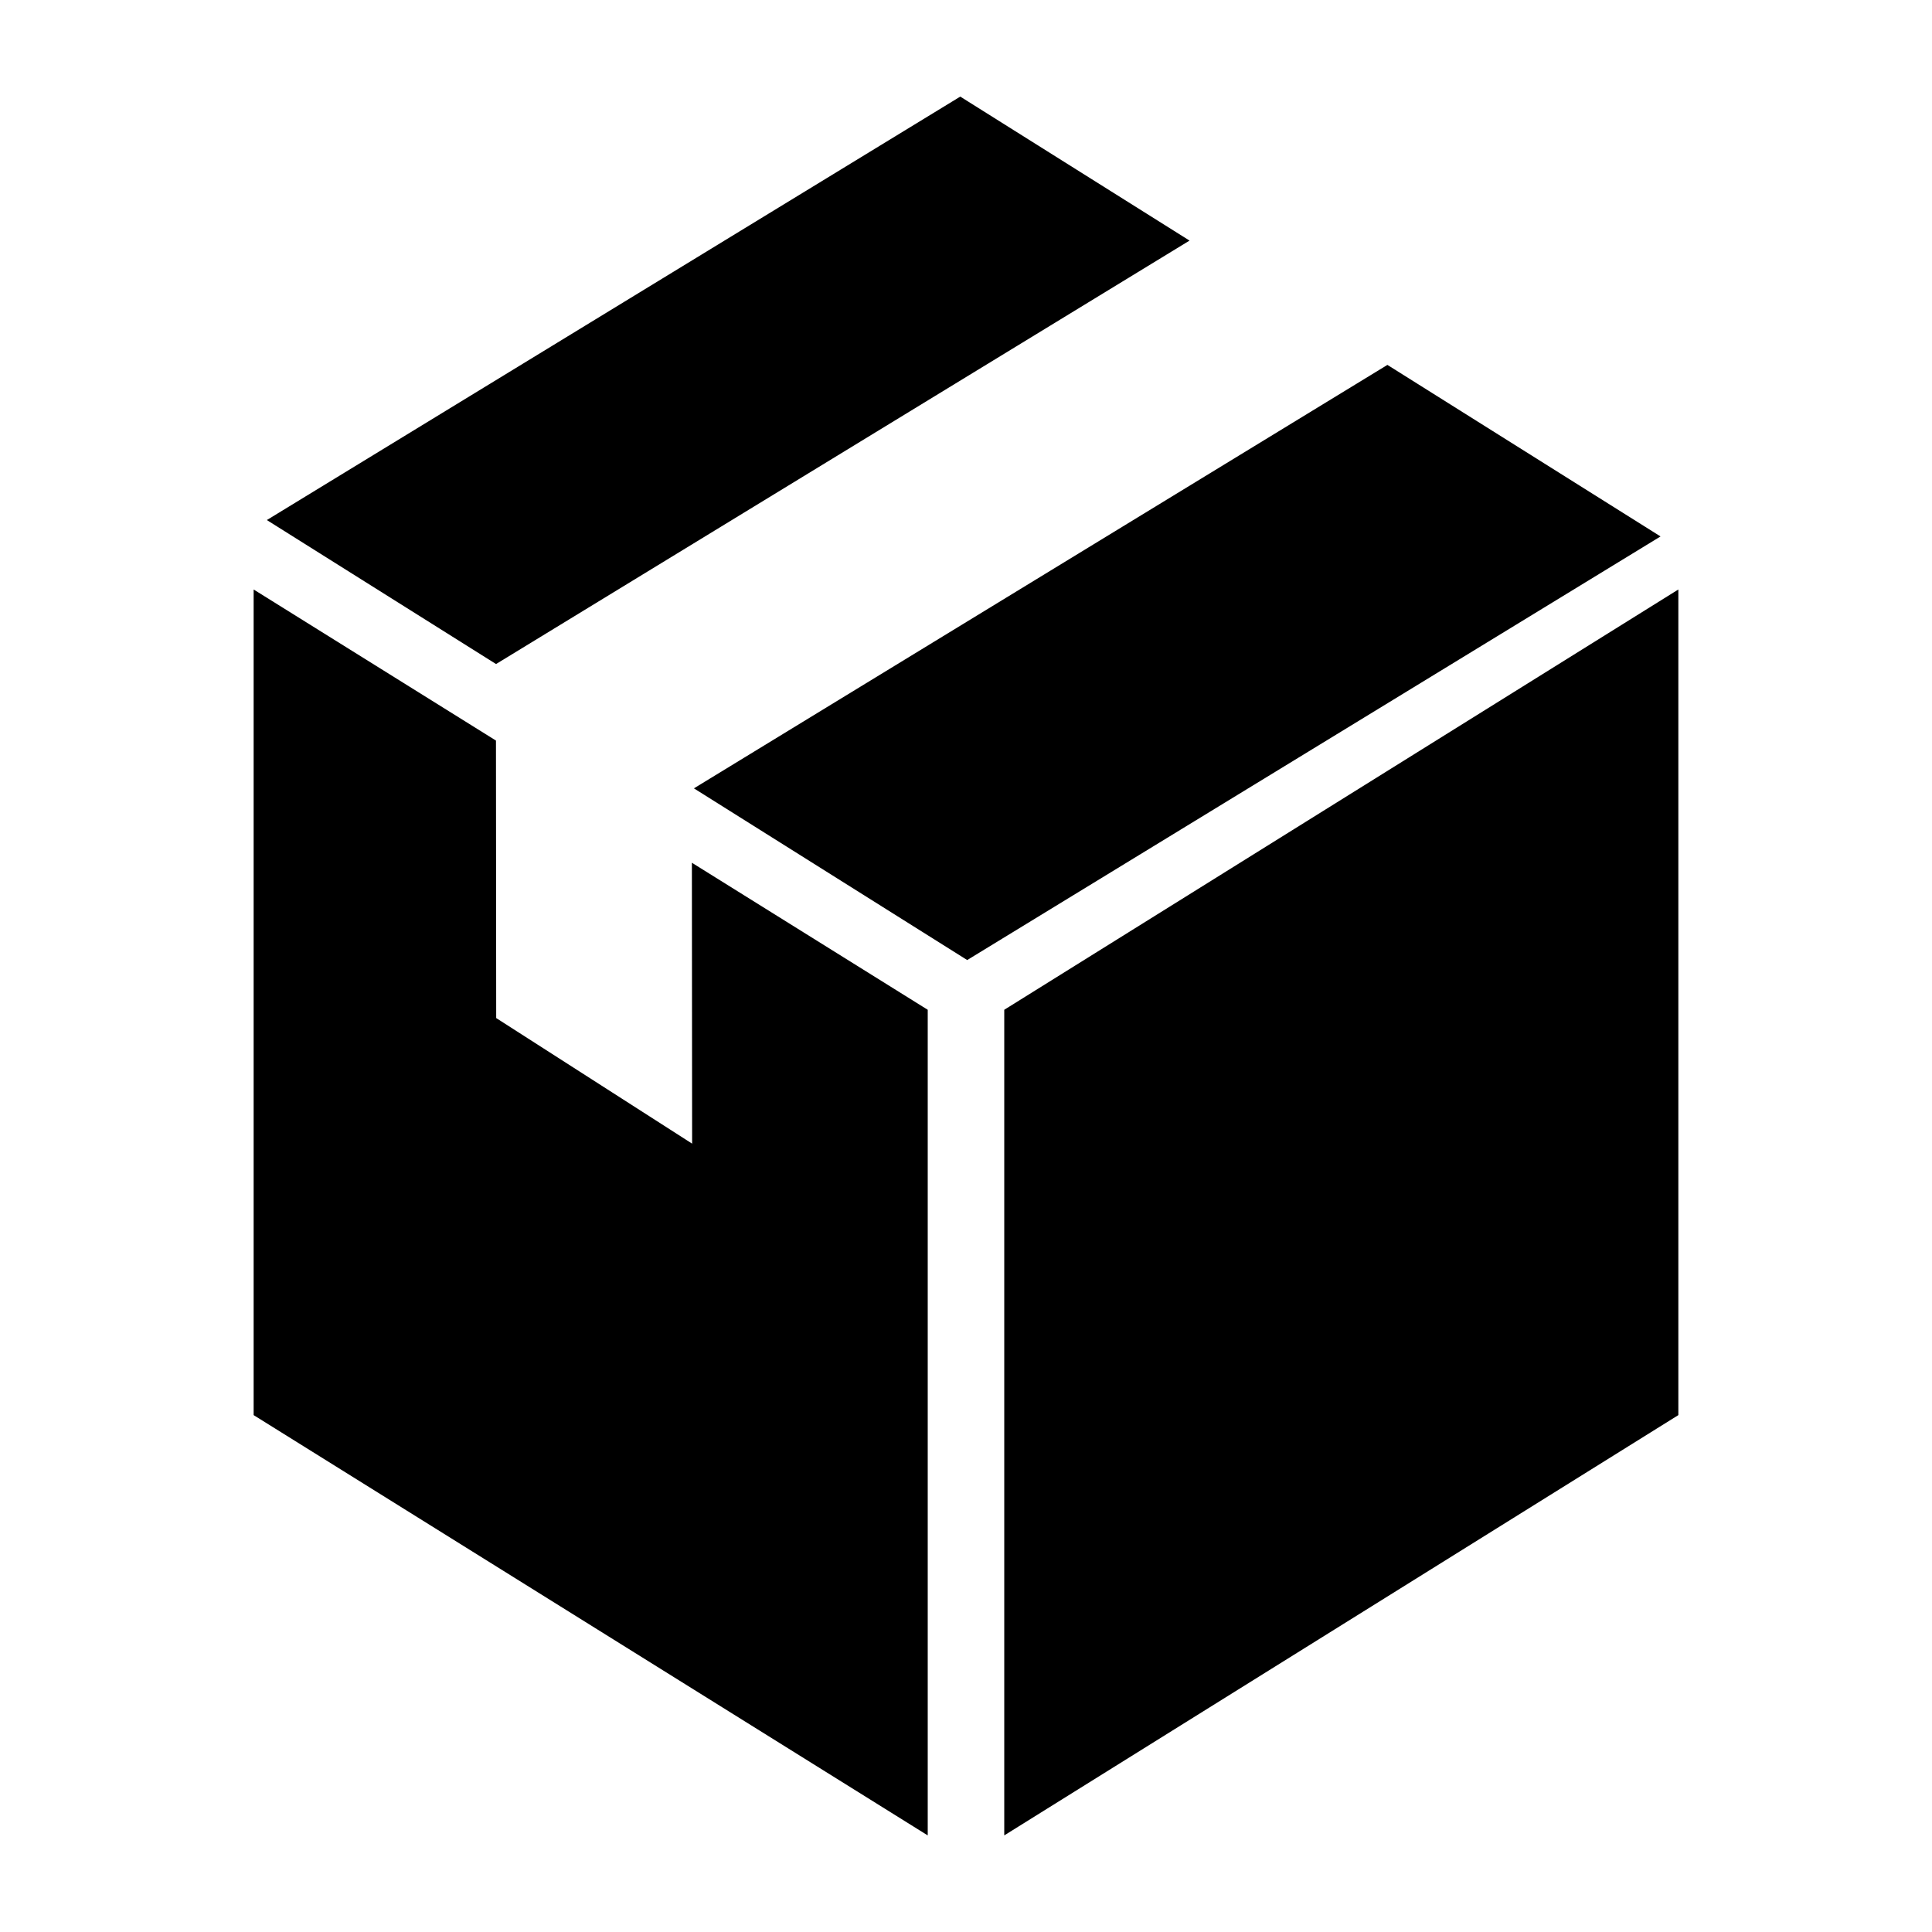
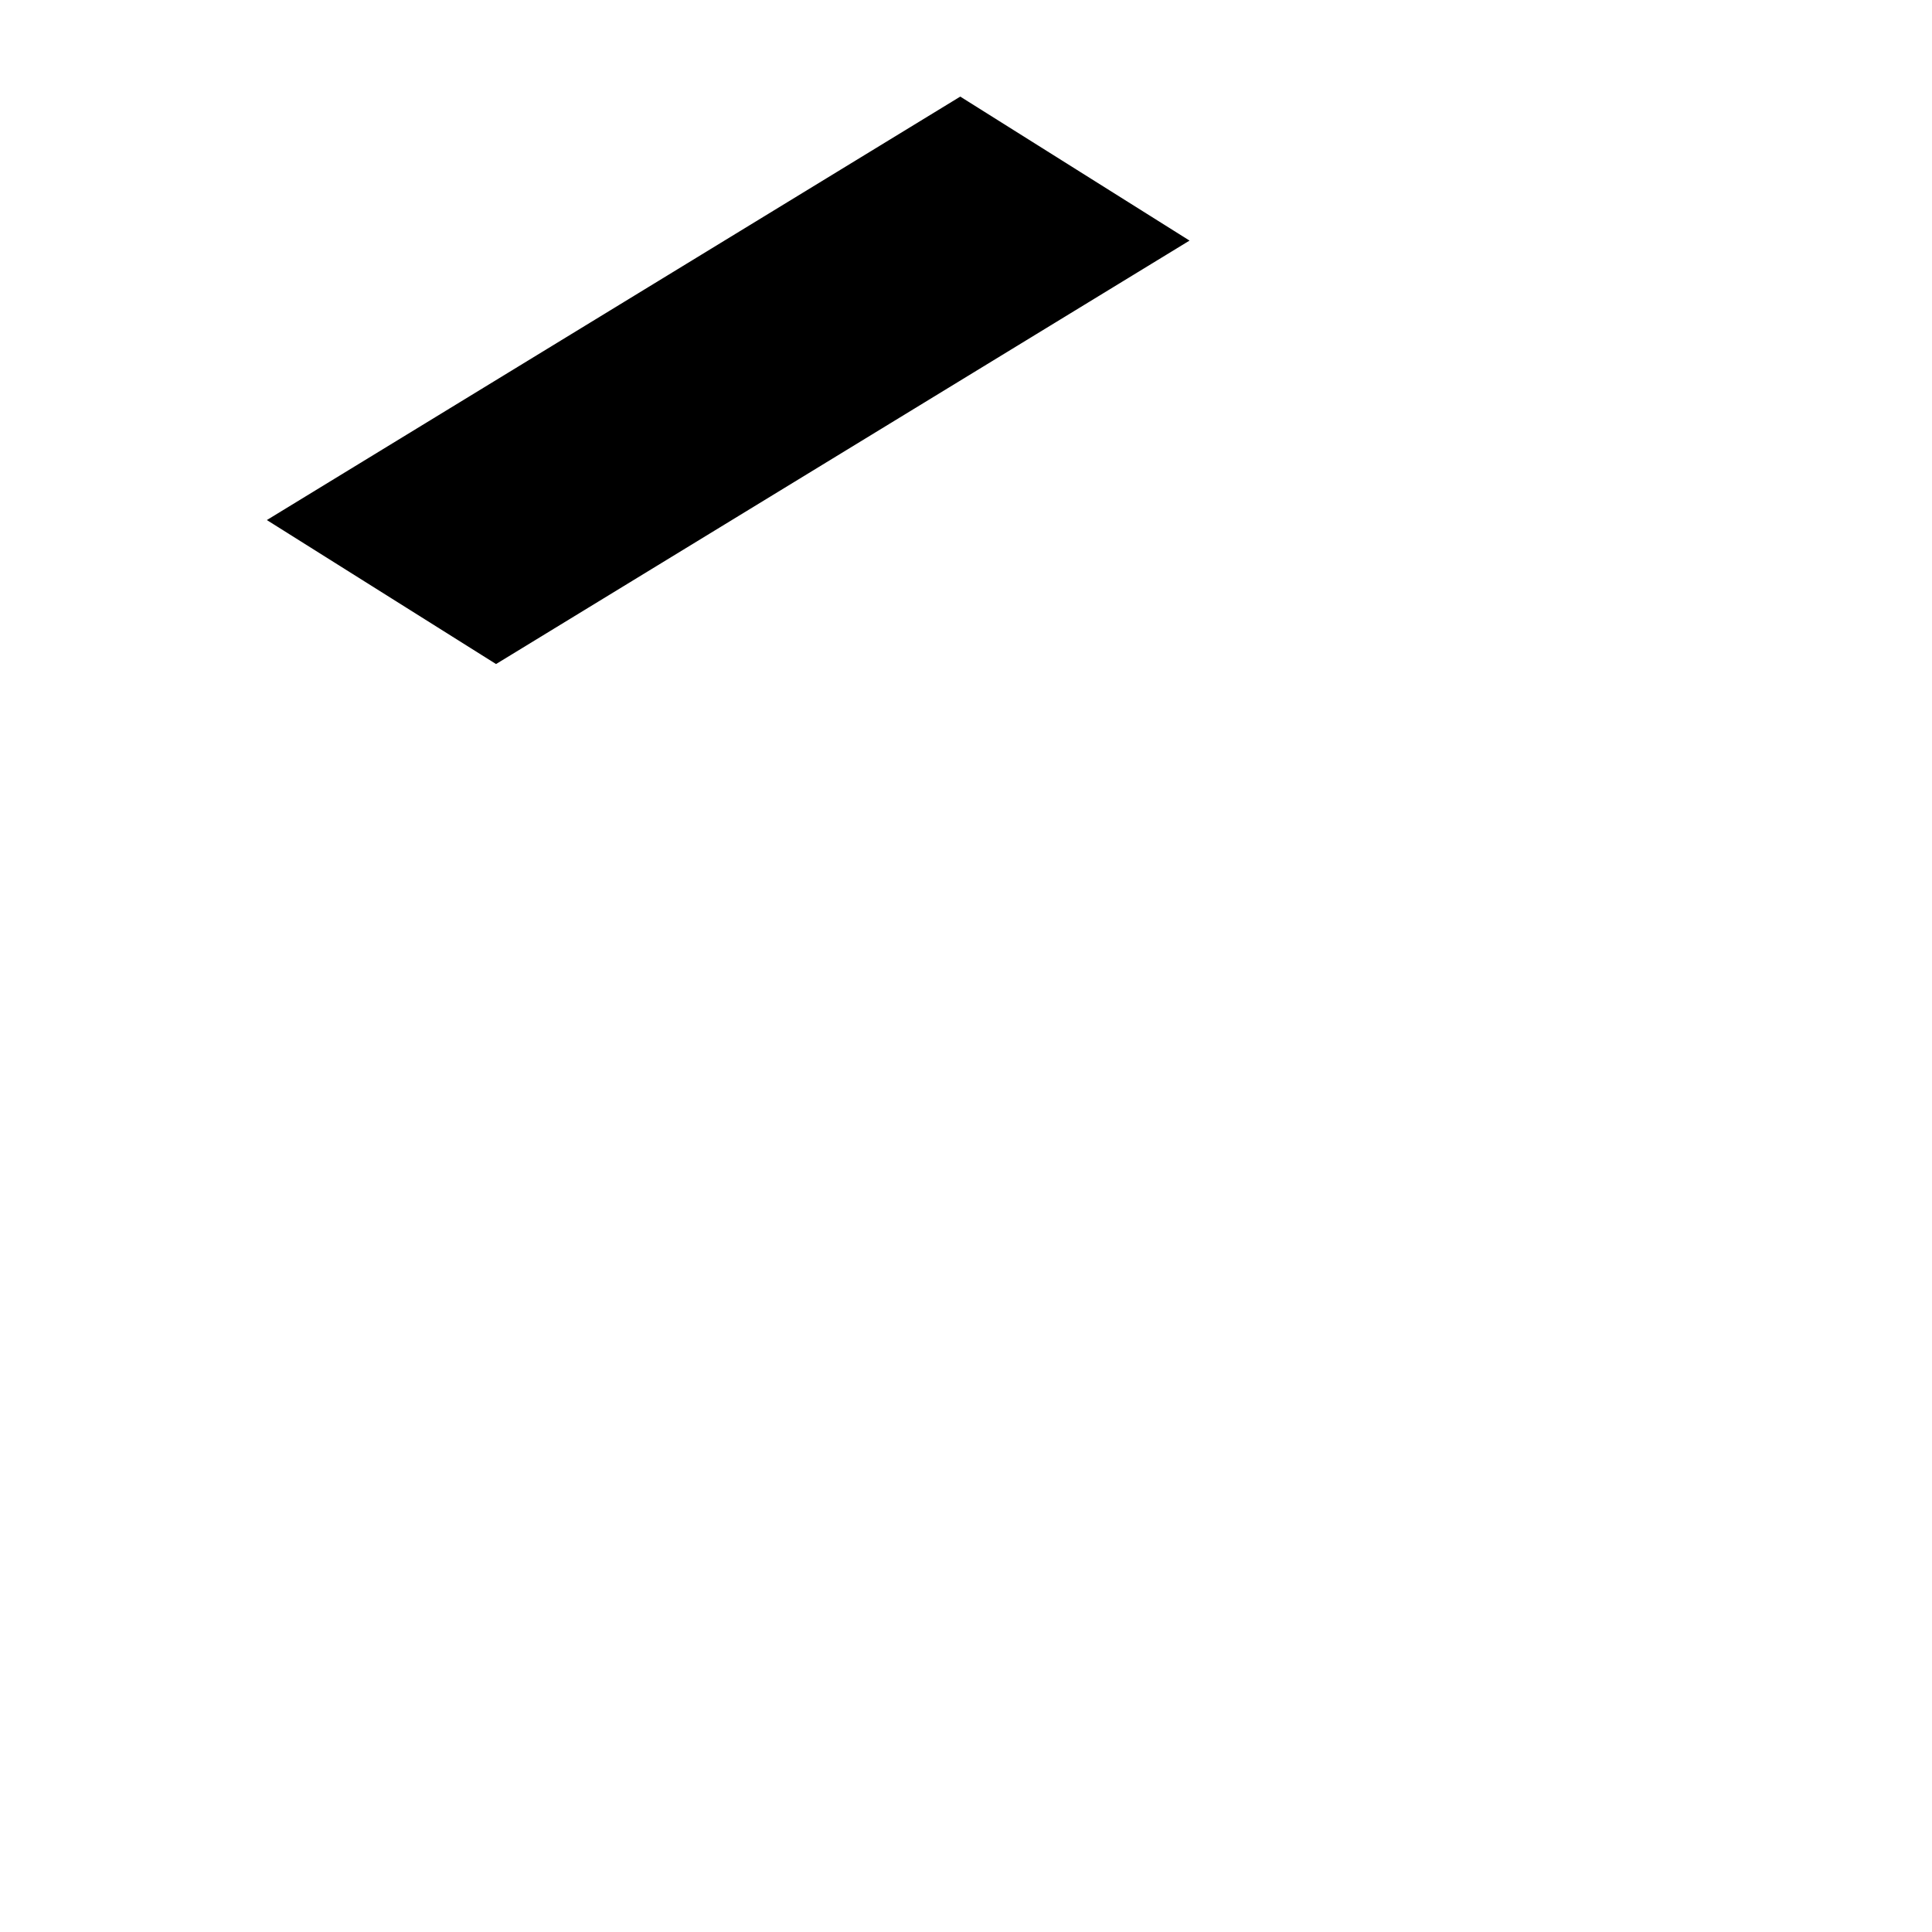
<svg xmlns="http://www.w3.org/2000/svg" width="100pt" height="100pt" version="1.1" viewBox="0 0 100 100">
  <g fill-rule="evenodd">
-     <path d="m51.98 95 34.891-21.754v-42.734l-34.891 21.754z" />
+     <path d="m51.98 95 34.891-21.754l-34.891 21.754z" />
    <path d="m61.57 12.453-11.867-7.453-35.891 21.918 11.863 7.453z" />
-     <path d="m71.812 18.887-35.895 21.918 14.145 8.887 35.887-21.926z" />
-     <path d="m35.812 44.656 0.012 14.539-10.141-6.5-0.012-14.363-12.543-7.82v42.734l34.891 21.754v-42.734z" />
  </g>
</svg>